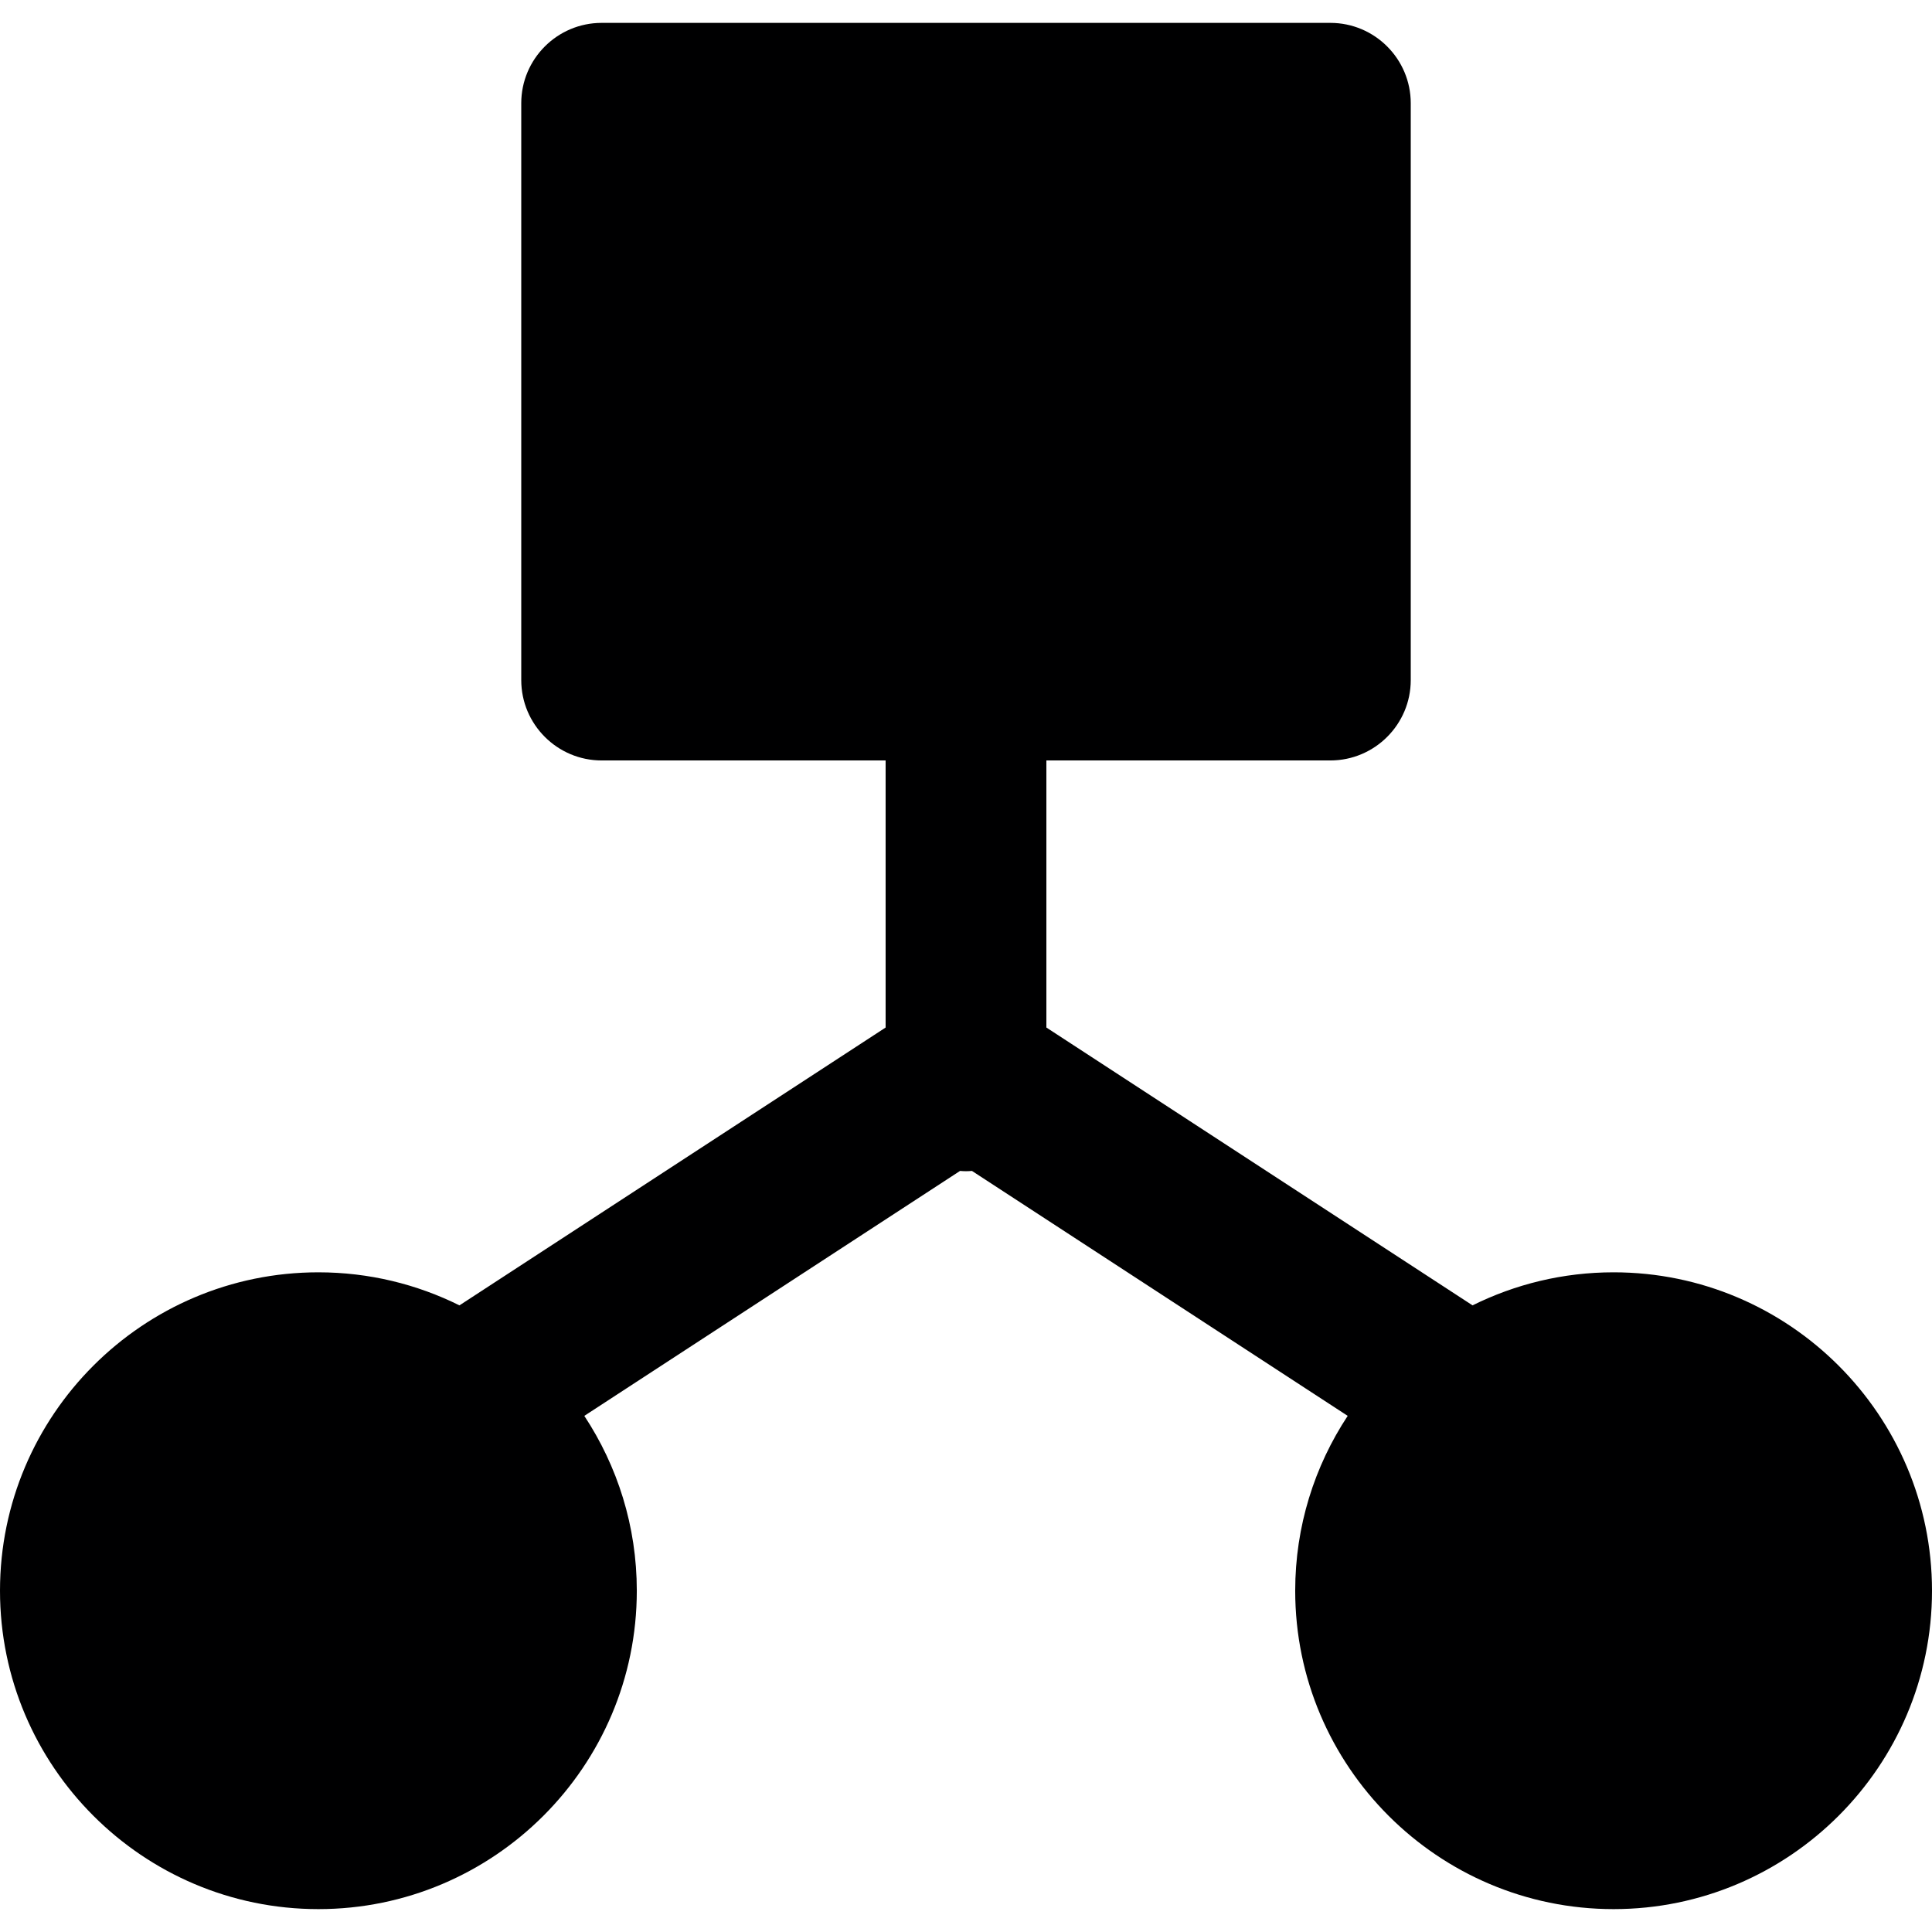
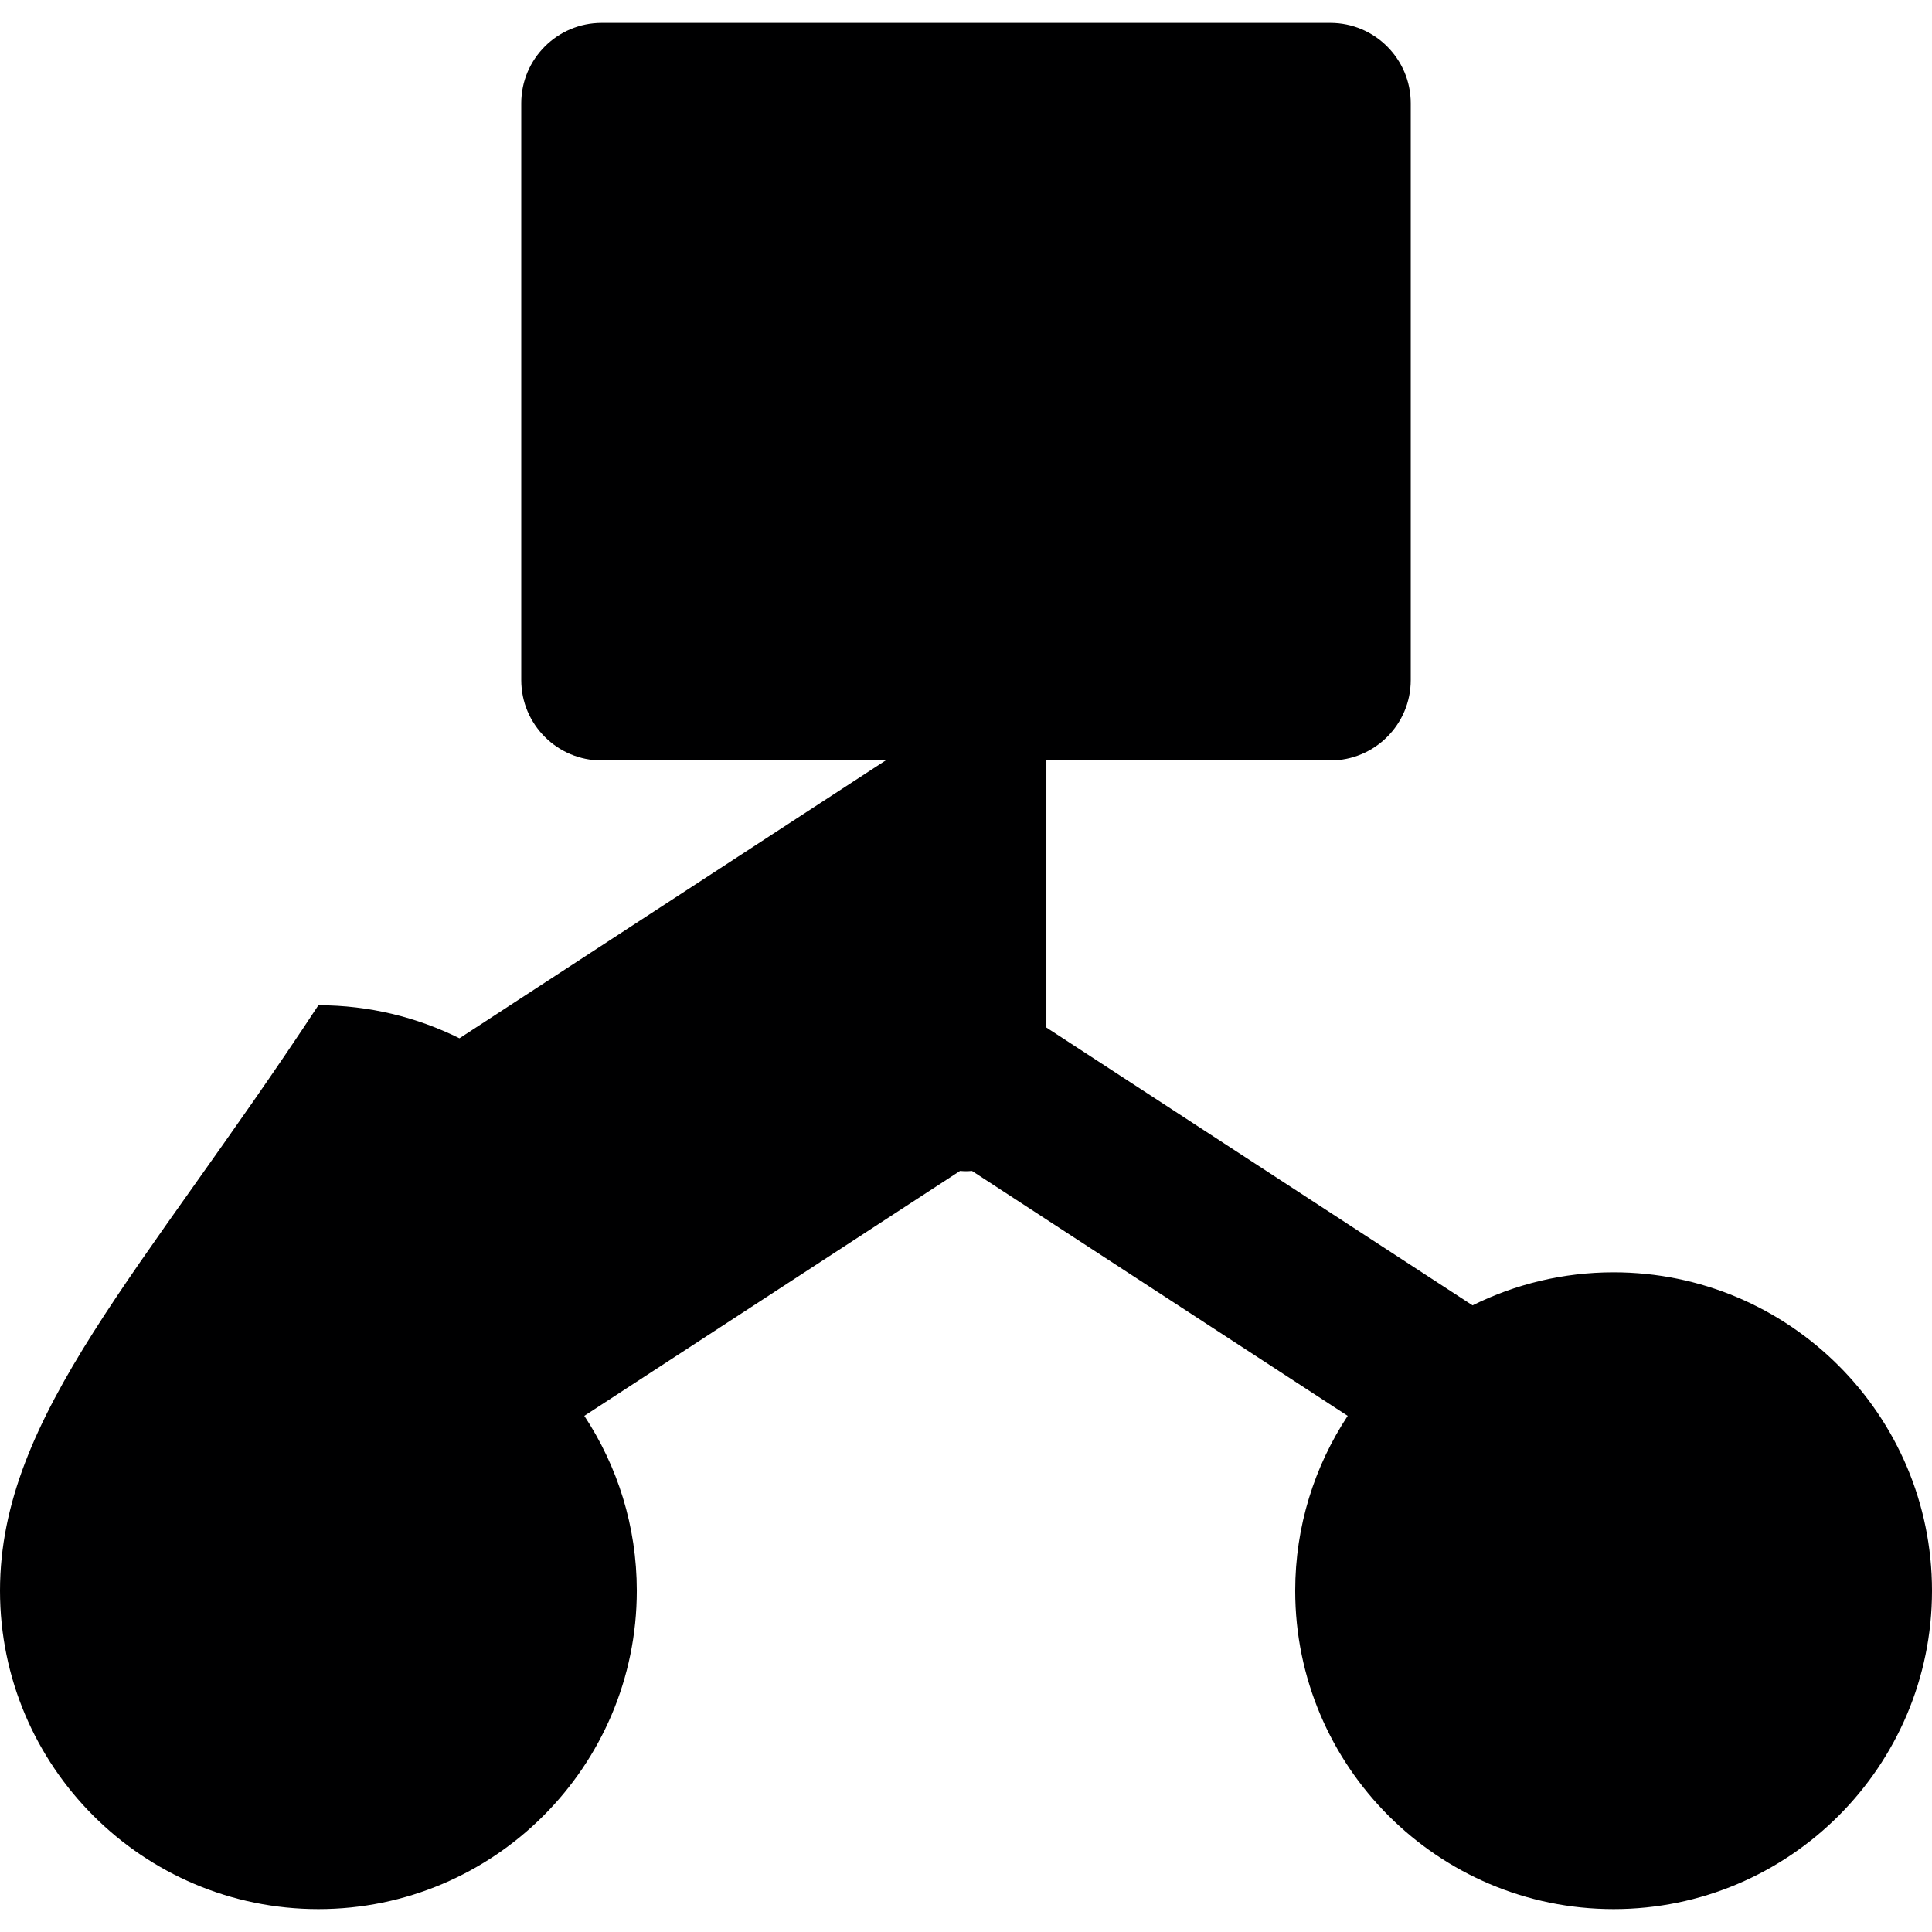
<svg xmlns="http://www.w3.org/2000/svg" height="800px" width="800px" version="1.1" id="Capa_1" viewBox="0 0 360.536 360.536" xml:space="preserve">
-   <path style="fill:#000001;" d="M301.118,237.43c-9.448,0-18.382,2.227-26.321,6.167l-79.529-51.847v-49.841h52.996  c8.271,0,15-6.729,15-15V19.27c0-8.271-6.729-15-15-15H112.272c-8.271,0-15,6.729-15,15v107.64c0,8.271,6.729,15,15,15h52.996  v49.841l-79.529,51.847c-7.939-3.94-16.873-6.167-26.321-6.167C26.655,237.43,0,264.084,0,296.848s26.655,59.418,59.418,59.418  c32.763,0,59.418-26.654,59.418-59.418c0-12.045-3.613-23.257-9.796-32.629l70.115-45.71c0.369,0.027,0.737,0.056,1.113,0.056  s0.744-0.029,1.113-0.056l70.115,45.71c-6.184,9.373-9.796,20.584-9.796,32.629c0,32.764,26.654,59.418,59.418,59.418  s59.418-26.654,59.418-59.418S333.881,237.43,301.118,237.43z" />
+   <path style="fill:#000001;" d="M301.118,237.43c-9.448,0-18.382,2.227-26.321,6.167l-79.529-51.847v-49.841h52.996  c8.271,0,15-6.729,15-15V19.27c0-8.271-6.729-15-15-15H112.272c-8.271,0-15,6.729-15,15v107.64c0,8.271,6.729,15,15,15h52.996  l-79.529,51.847c-7.939-3.94-16.873-6.167-26.321-6.167C26.655,237.43,0,264.084,0,296.848s26.655,59.418,59.418,59.418  c32.763,0,59.418-26.654,59.418-59.418c0-12.045-3.613-23.257-9.796-32.629l70.115-45.71c0.369,0.027,0.737,0.056,1.113,0.056  s0.744-0.029,1.113-0.056l70.115,45.71c-6.184,9.373-9.796,20.584-9.796,32.629c0,32.764,26.654,59.418,59.418,59.418  s59.418-26.654,59.418-59.418S333.881,237.43,301.118,237.43z" />
</svg>